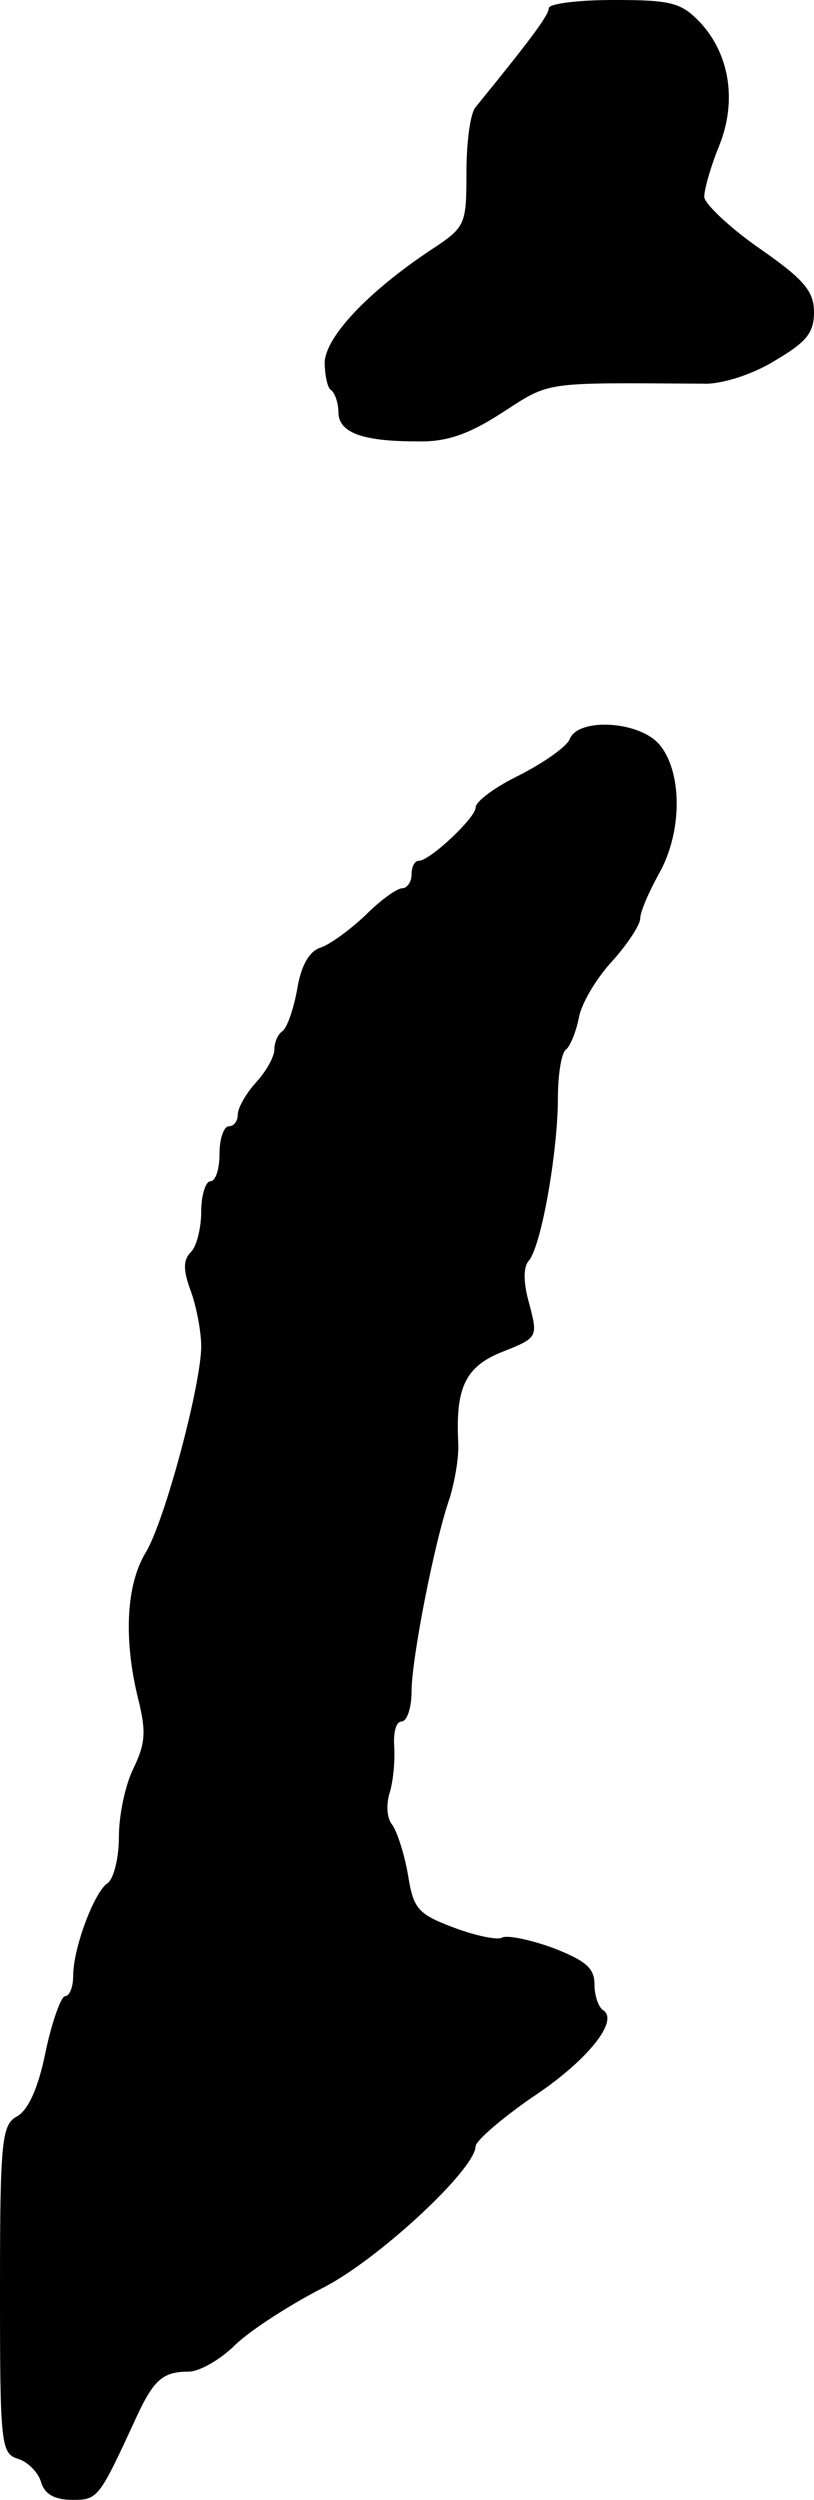
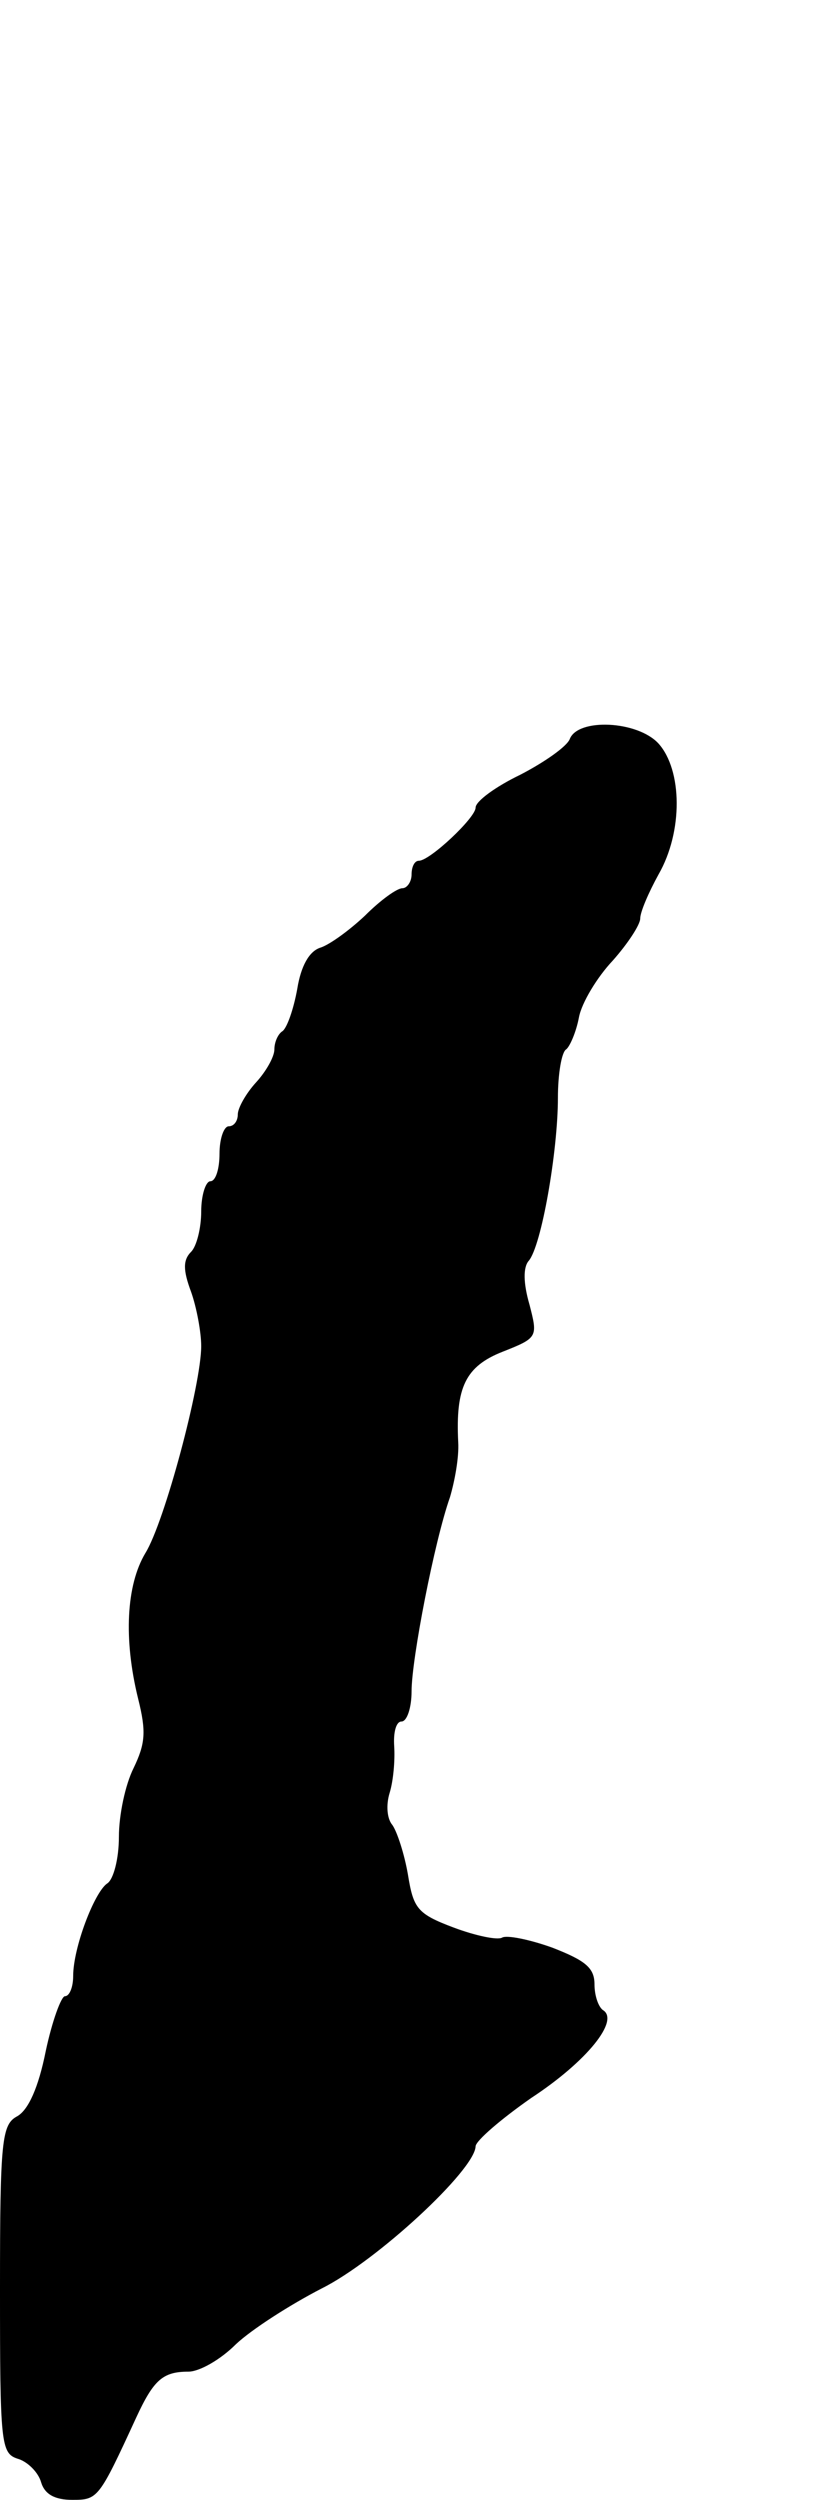
<svg xmlns="http://www.w3.org/2000/svg" version="1.0" width="89pt" height="273pt" viewBox="0 0 89 273" preserveAspectRatio="xMidYMid meet">
  <g transform="translate(0,273) scale(0.1,-0.1)" fill="#000000" stroke="none">
-     <path d="M600 2721 c0 -8 -23 -38 -80 -108 -6 -7 -10 -39 -10 -71 0 -58 -1 -60 -39 -85 -69 -46 -114 -94 -116 -122 0 -14 3 -29 7 -31 4 -3 8 -14 8 -24 0 -22 25 -32 85 -32 32 -1 56 7 92 30 56 36 43 34 222 33 19 -1 54 10 78 25 34 20 43 30 43 53 0 23 -11 36 -60 70 -33 23 -60 49 -60 56 0 8 7 33 16 55 20 49 12 100 -20 135 -21 22 -31 25 -95 25 -39 0 -71 -4 -71 -9z" />
    <path d="M623 1923 c-3 -8 -27 -25 -54 -39 -27 -13 -49 -29 -49 -36 0 -11 -50 -58 -62 -58 -5 0 -8 -7 -8 -15 0 -8 -5 -15 -10 -15 -6 0 -24 -13 -41 -30 -17 -16 -39 -32 -49 -35 -12 -4 -21 -20 -25 -45 -4 -22 -11 -42 -16 -46 -5 -3 -9 -12 -9 -20 0 -8 -9 -24 -20 -36 -11 -12 -20 -28 -20 -35 0 -7 -4 -13 -10 -13 -5 0 -10 -13 -10 -30 0 -16 -4 -30 -10 -30 -5 0 -10 -15 -10 -33 0 -18 -5 -38 -11 -44 -9 -9 -9 -20 0 -44 6 -17 11 -44 11 -59 0 -42 -40 -192 -61 -226 -21 -35 -24 -94 -8 -159 9 -36 8 -49 -5 -76 -9 -18 -16 -51 -16 -75 0 -24 -6 -47 -13 -51 -14 -10 -37 -70 -37 -101 0 -12 -4 -22 -9 -22 -4 0 -14 -27 -21 -60 -8 -40 -19 -64 -31 -71 -17 -9 -19 -25 -19 -189 0 -168 1 -179 19 -185 11 -3 23 -15 26 -26 4 -13 15 -19 34 -19 28 0 29 1 70 90 19 41 29 50 57 50 12 0 35 13 52 30 17 16 59 43 94 61 60 30 167 129 168 155 0 6 28 30 61 53 61 40 97 85 78 96 -5 4 -9 16 -9 28 0 18 -10 26 -46 40 -25 9 -50 14 -55 11 -5 -3 -29 2 -53 11 -40 15 -44 21 -50 58 -4 23 -12 47 -17 54 -6 7 -7 22 -3 35 4 13 6 35 5 51 -1 15 2 27 8 27 6 0 11 15 11 33 0 35 25 164 42 212 5 17 10 43 9 60 -3 60 8 83 49 99 38 15 38 16 29 51 -7 24 -7 41 -1 48 14 16 32 120 32 178 0 26 4 50 9 53 4 3 11 19 14 35 3 16 20 44 37 62 16 18 30 39 30 46 0 7 9 28 20 48 27 47 26 114 0 143 -23 25 -88 28 -97 5z" />
  </g>
</svg>